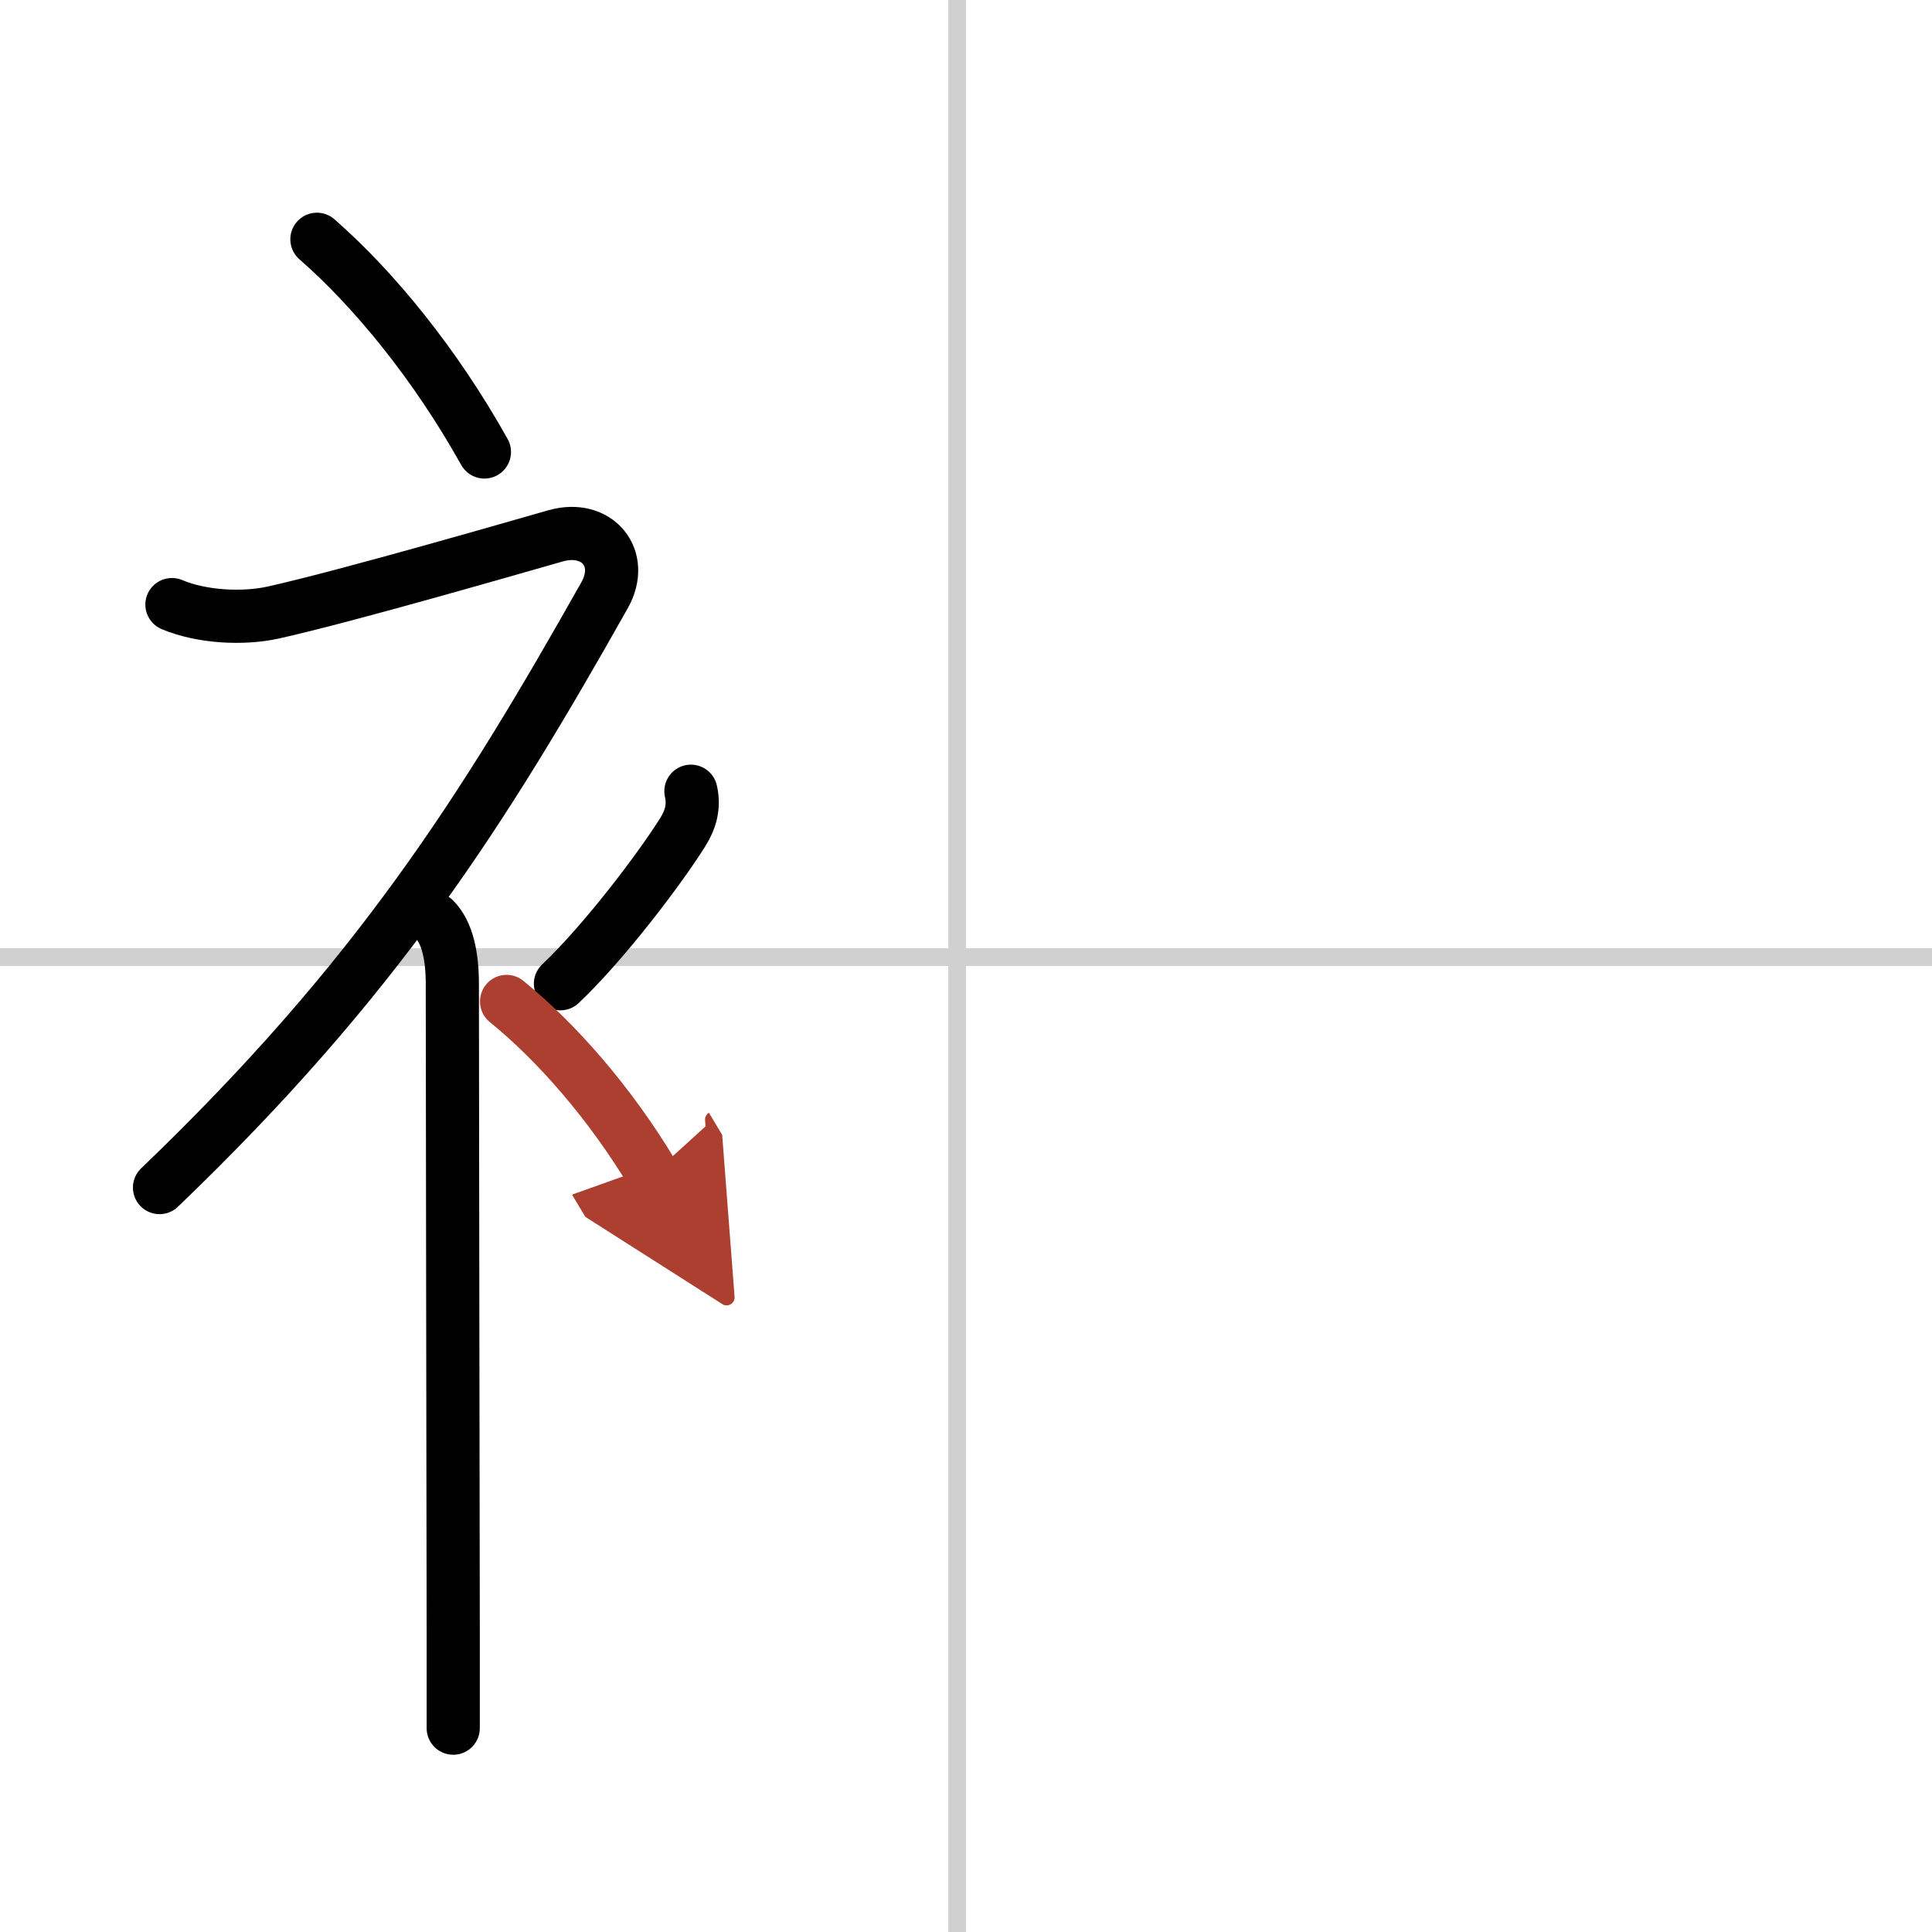
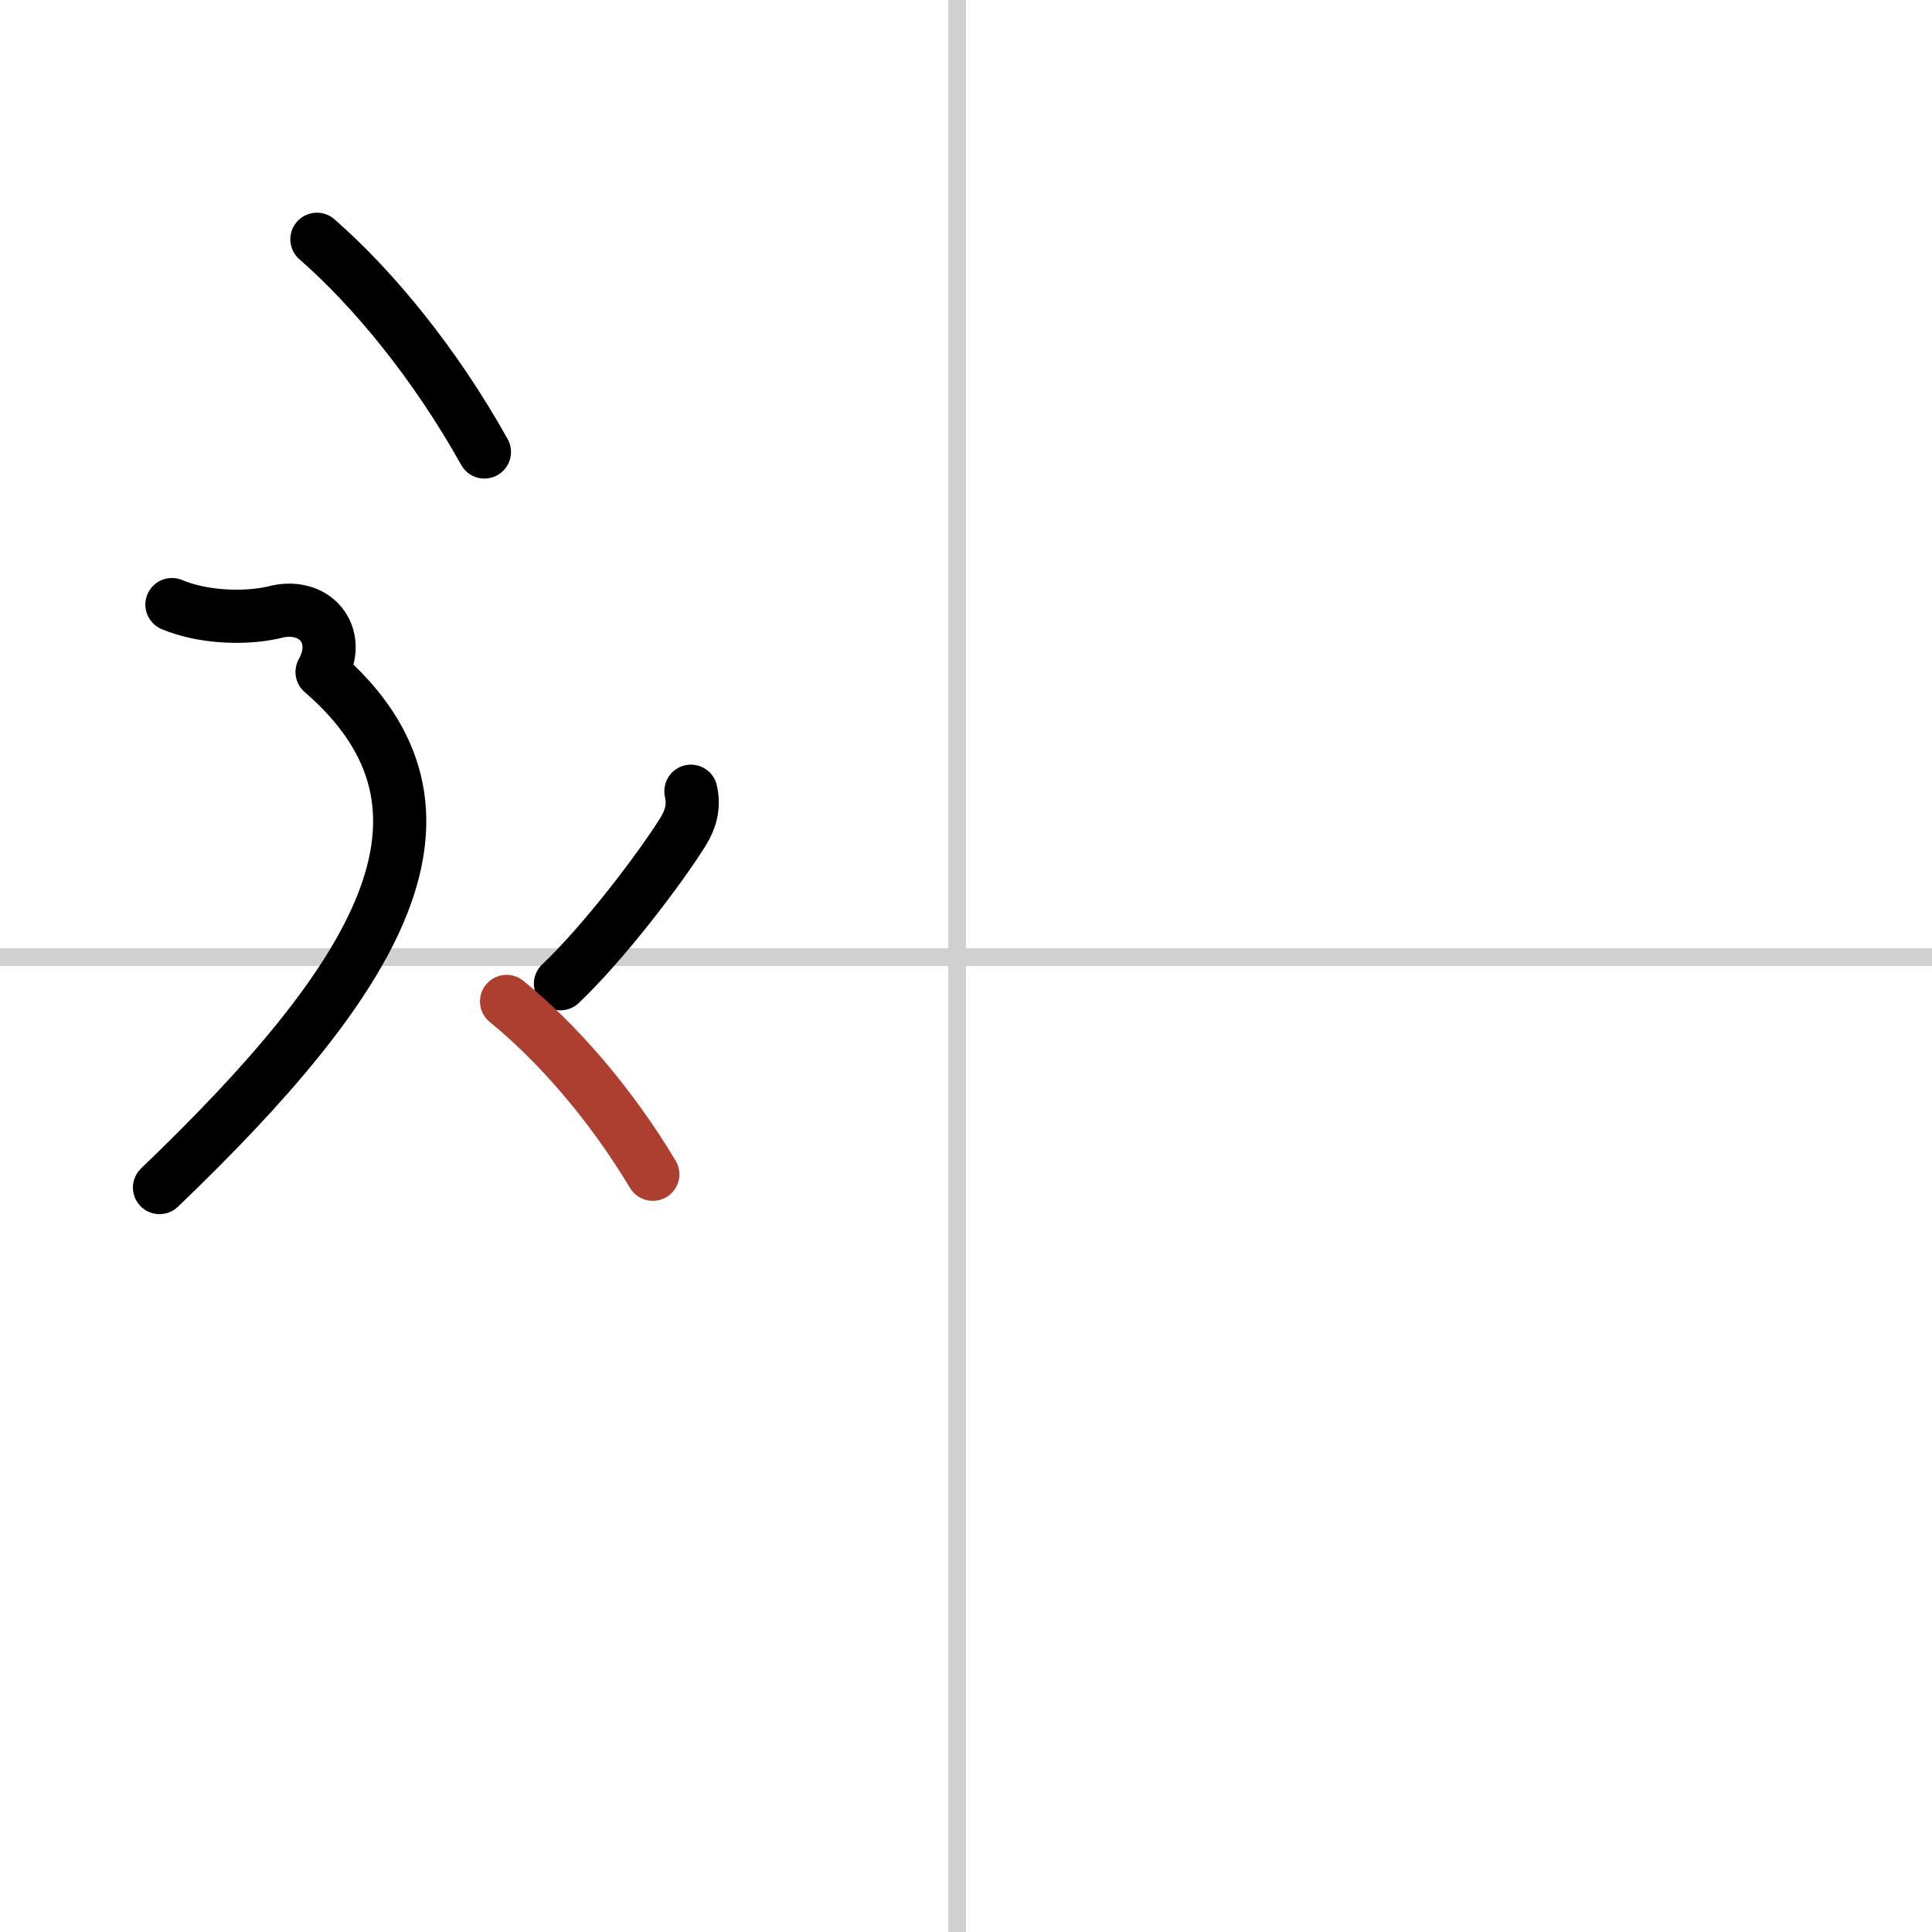
<svg xmlns="http://www.w3.org/2000/svg" width="400" height="400" viewBox="0 0 109 109">
  <defs>
    <marker id="a" markerWidth="4" orient="auto" refX="1" refY="5" viewBox="0 0 10 10">
-       <polyline points="0 0 10 5 0 10 1 5" fill="#ad3f31" stroke="#ad3f31" />
-     </marker>
+       </marker>
  </defs>
  <g fill="none" stroke="#000" stroke-linecap="round" stroke-linejoin="round" stroke-width="3">
    <rect width="100%" height="100%" fill="#fff" stroke="#fff" />
    <line x1="54" x2="54" y2="109" stroke="#d0d0d0" stroke-width="1" />
    <line x2="109" y1="54" y2="54" stroke="#d0d0d0" stroke-width="1" />
    <path d="m17.88 13.5c3.23 2.82 6.69 7.06 9.45 12" />
-     <path d="M9.7,34.11c1.66,0.7,3.98,0.83,5.71,0.45c4.15-0.92,14-3.78,15.94-4.33c2.33-0.66,3.94,1.25,2.76,3.35C27.25,45.75,21.25,55.25,9,67" />
-     <path d="m24.5 51.86c0.76 0.76 1.02 2.14 1.02 3.64 0 6.1 0.04 25.75 0.05 36.38v5.62" />
+     <path d="M9.7,34.11c1.66,0.7,3.98,0.83,5.71,0.45c2.33-0.66,3.94,1.25,2.76,3.35C27.25,45.75,21.25,55.25,9,67" />
    <path d="m38.98 44.64c0.21 0.91-0.05 1.65-0.46 2.31-1.25 2-4.4 6.18-6.9 8.55" />
    <path d="m28.58 56.5c2.82 2.29 5.84 5.73 8.25 9.75" marker-end="url(#a)" stroke="#ad3f31" />
  </g>
</svg>